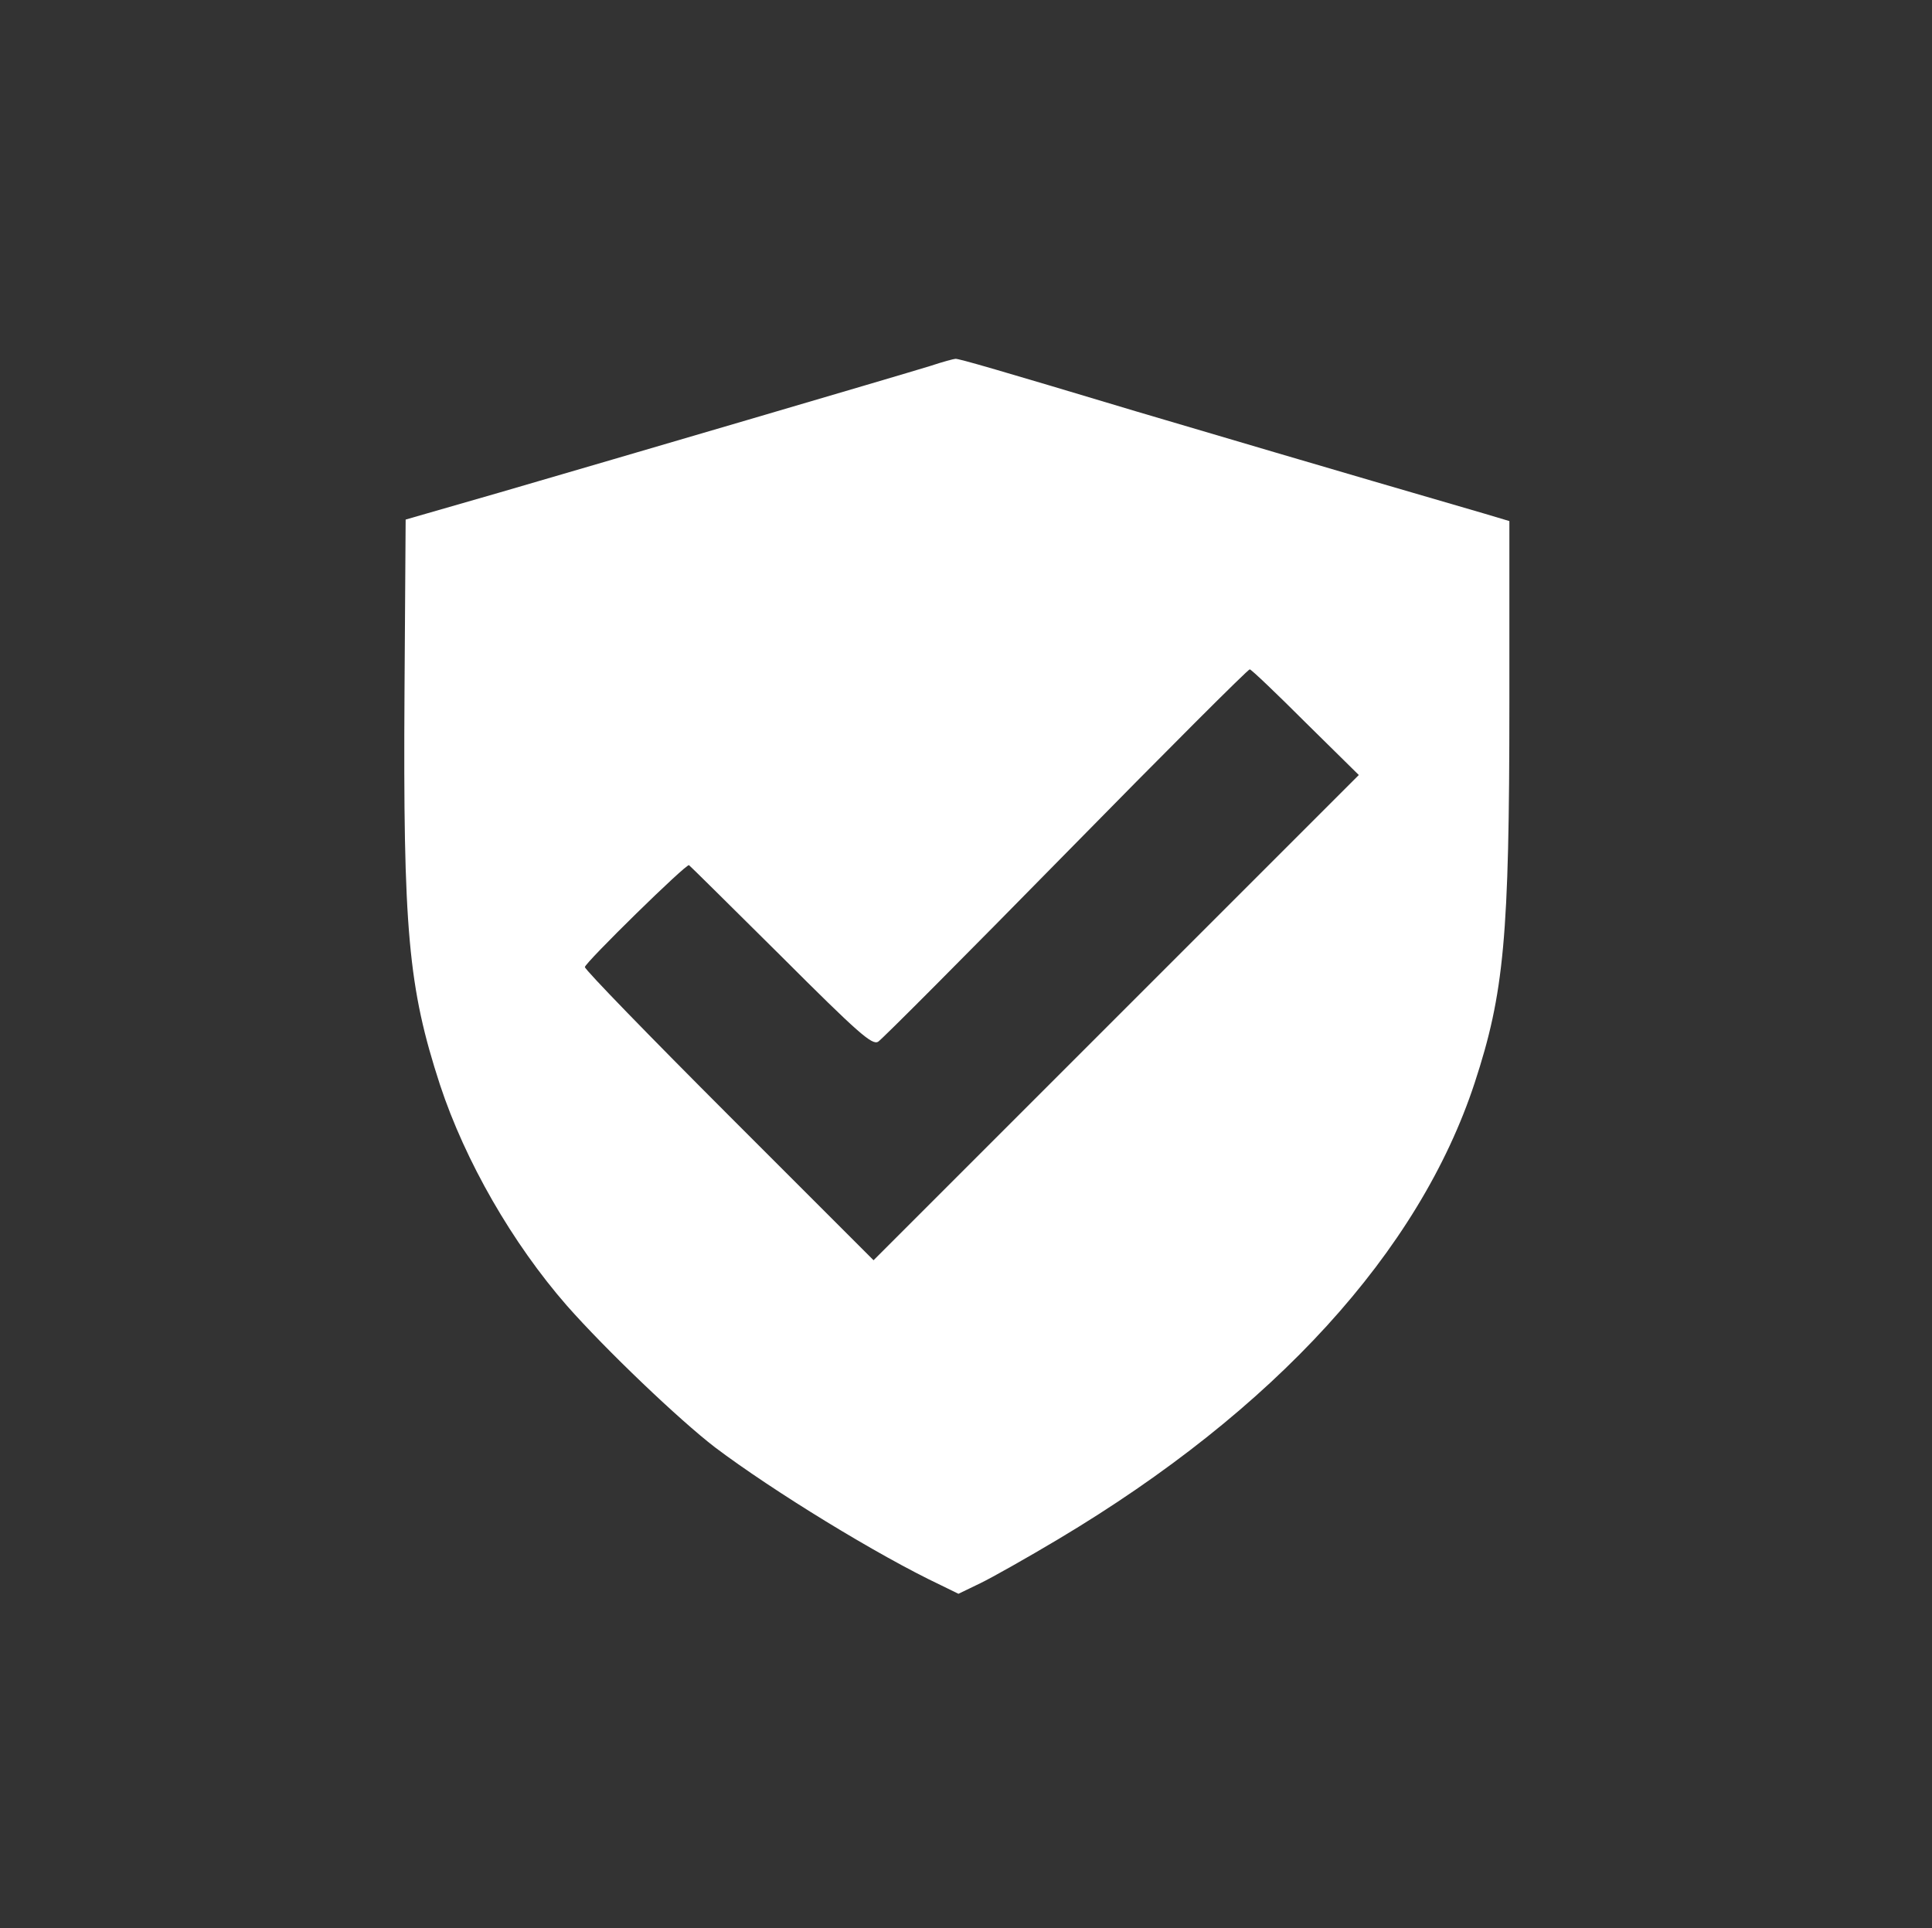
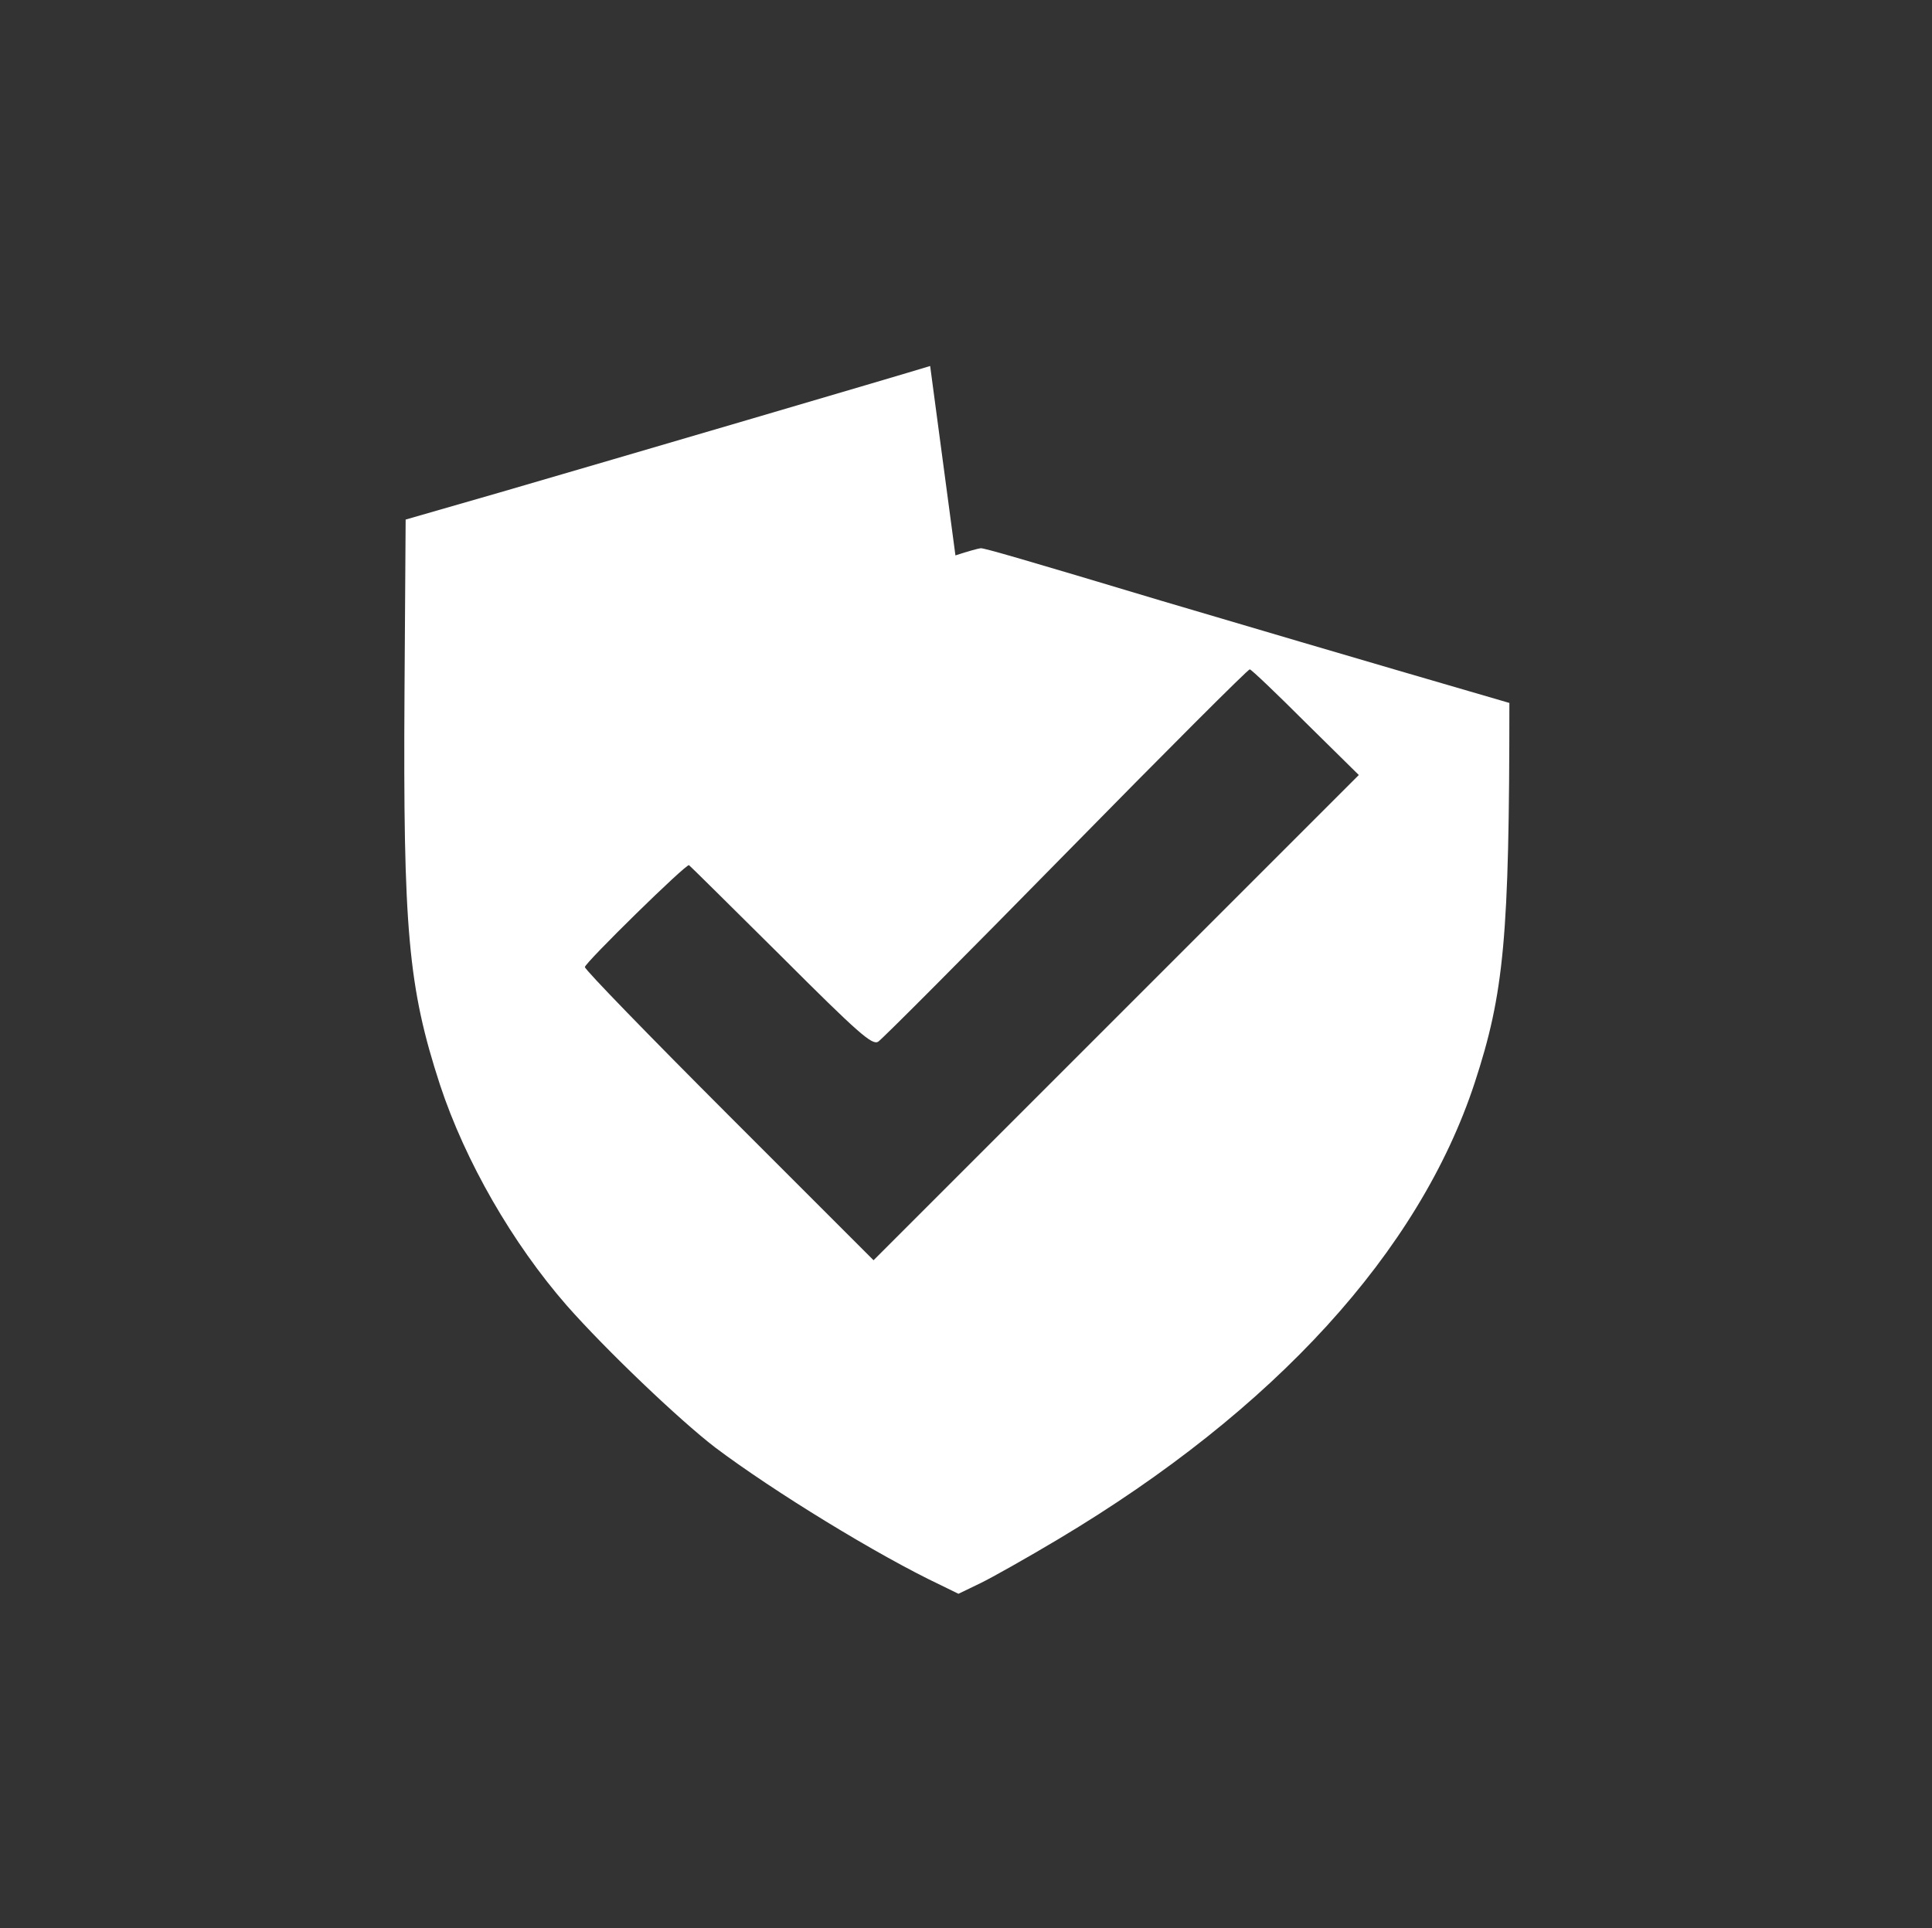
<svg xmlns="http://www.w3.org/2000/svg" version="1.0" width="512pt" height="511pt" viewBox="0 0 512 511" preserveAspectRatio="xMidYMid meet">
  <rect x="0" y="0" width="512" height="511" fill="#333333" stroke="none" />
  <g transform="translate(0,511) scale(0.1,-0.1)" fill="#ffffff" stroke="none">
-     <path d="M2465 4140 c-81 -25 -831 -245 -1140 -335 l-250 -72 -3 -454 c-4 -635 10 -786 94 -1044 67 -203 192 -420 336 -585 104 -118 298 -303 393 -376 154 -116 431 -286 598 -365 l47 -23 58 28 c31 15 125 68 207 117 573 342 956 762 1103 1209 78 238 92 386 92 1007 l0 482 -67 20 c-413 120 -754 221 -923 271 -363 109 -470 140 -478 139 -4 0 -34 -8 -67 -19z m995 -945 l141 -139 -643 -643 -643 -643 -382 382 c-211 211 -383 388 -383 395 0 11 270 276 276 270 2 -1 111 -109 243 -240 207 -207 242 -237 258 -228 10 6 234 231 498 500 264 269 483 488 487 487 4 0 71 -64 148 -141z" fill="#ffffff" />
+     <path d="M2465 4140 c-81 -25 -831 -245 -1140 -335 l-250 -72 -3 -454 c-4 -635 10 -786 94 -1044 67 -203 192 -420 336 -585 104 -118 298 -303 393 -376 154 -116 431 -286 598 -365 l47 -23 58 28 c31 15 125 68 207 117 573 342 956 762 1103 1209 78 238 92 386 92 1007 c-413 120 -754 221 -923 271 -363 109 -470 140 -478 139 -4 0 -34 -8 -67 -19z m995 -945 l141 -139 -643 -643 -643 -643 -382 382 c-211 211 -383 388 -383 395 0 11 270 276 276 270 2 -1 111 -109 243 -240 207 -207 242 -237 258 -228 10 6 234 231 498 500 264 269 483 488 487 487 4 0 71 -64 148 -141z" fill="#ffffff" />
  </g>
</svg>